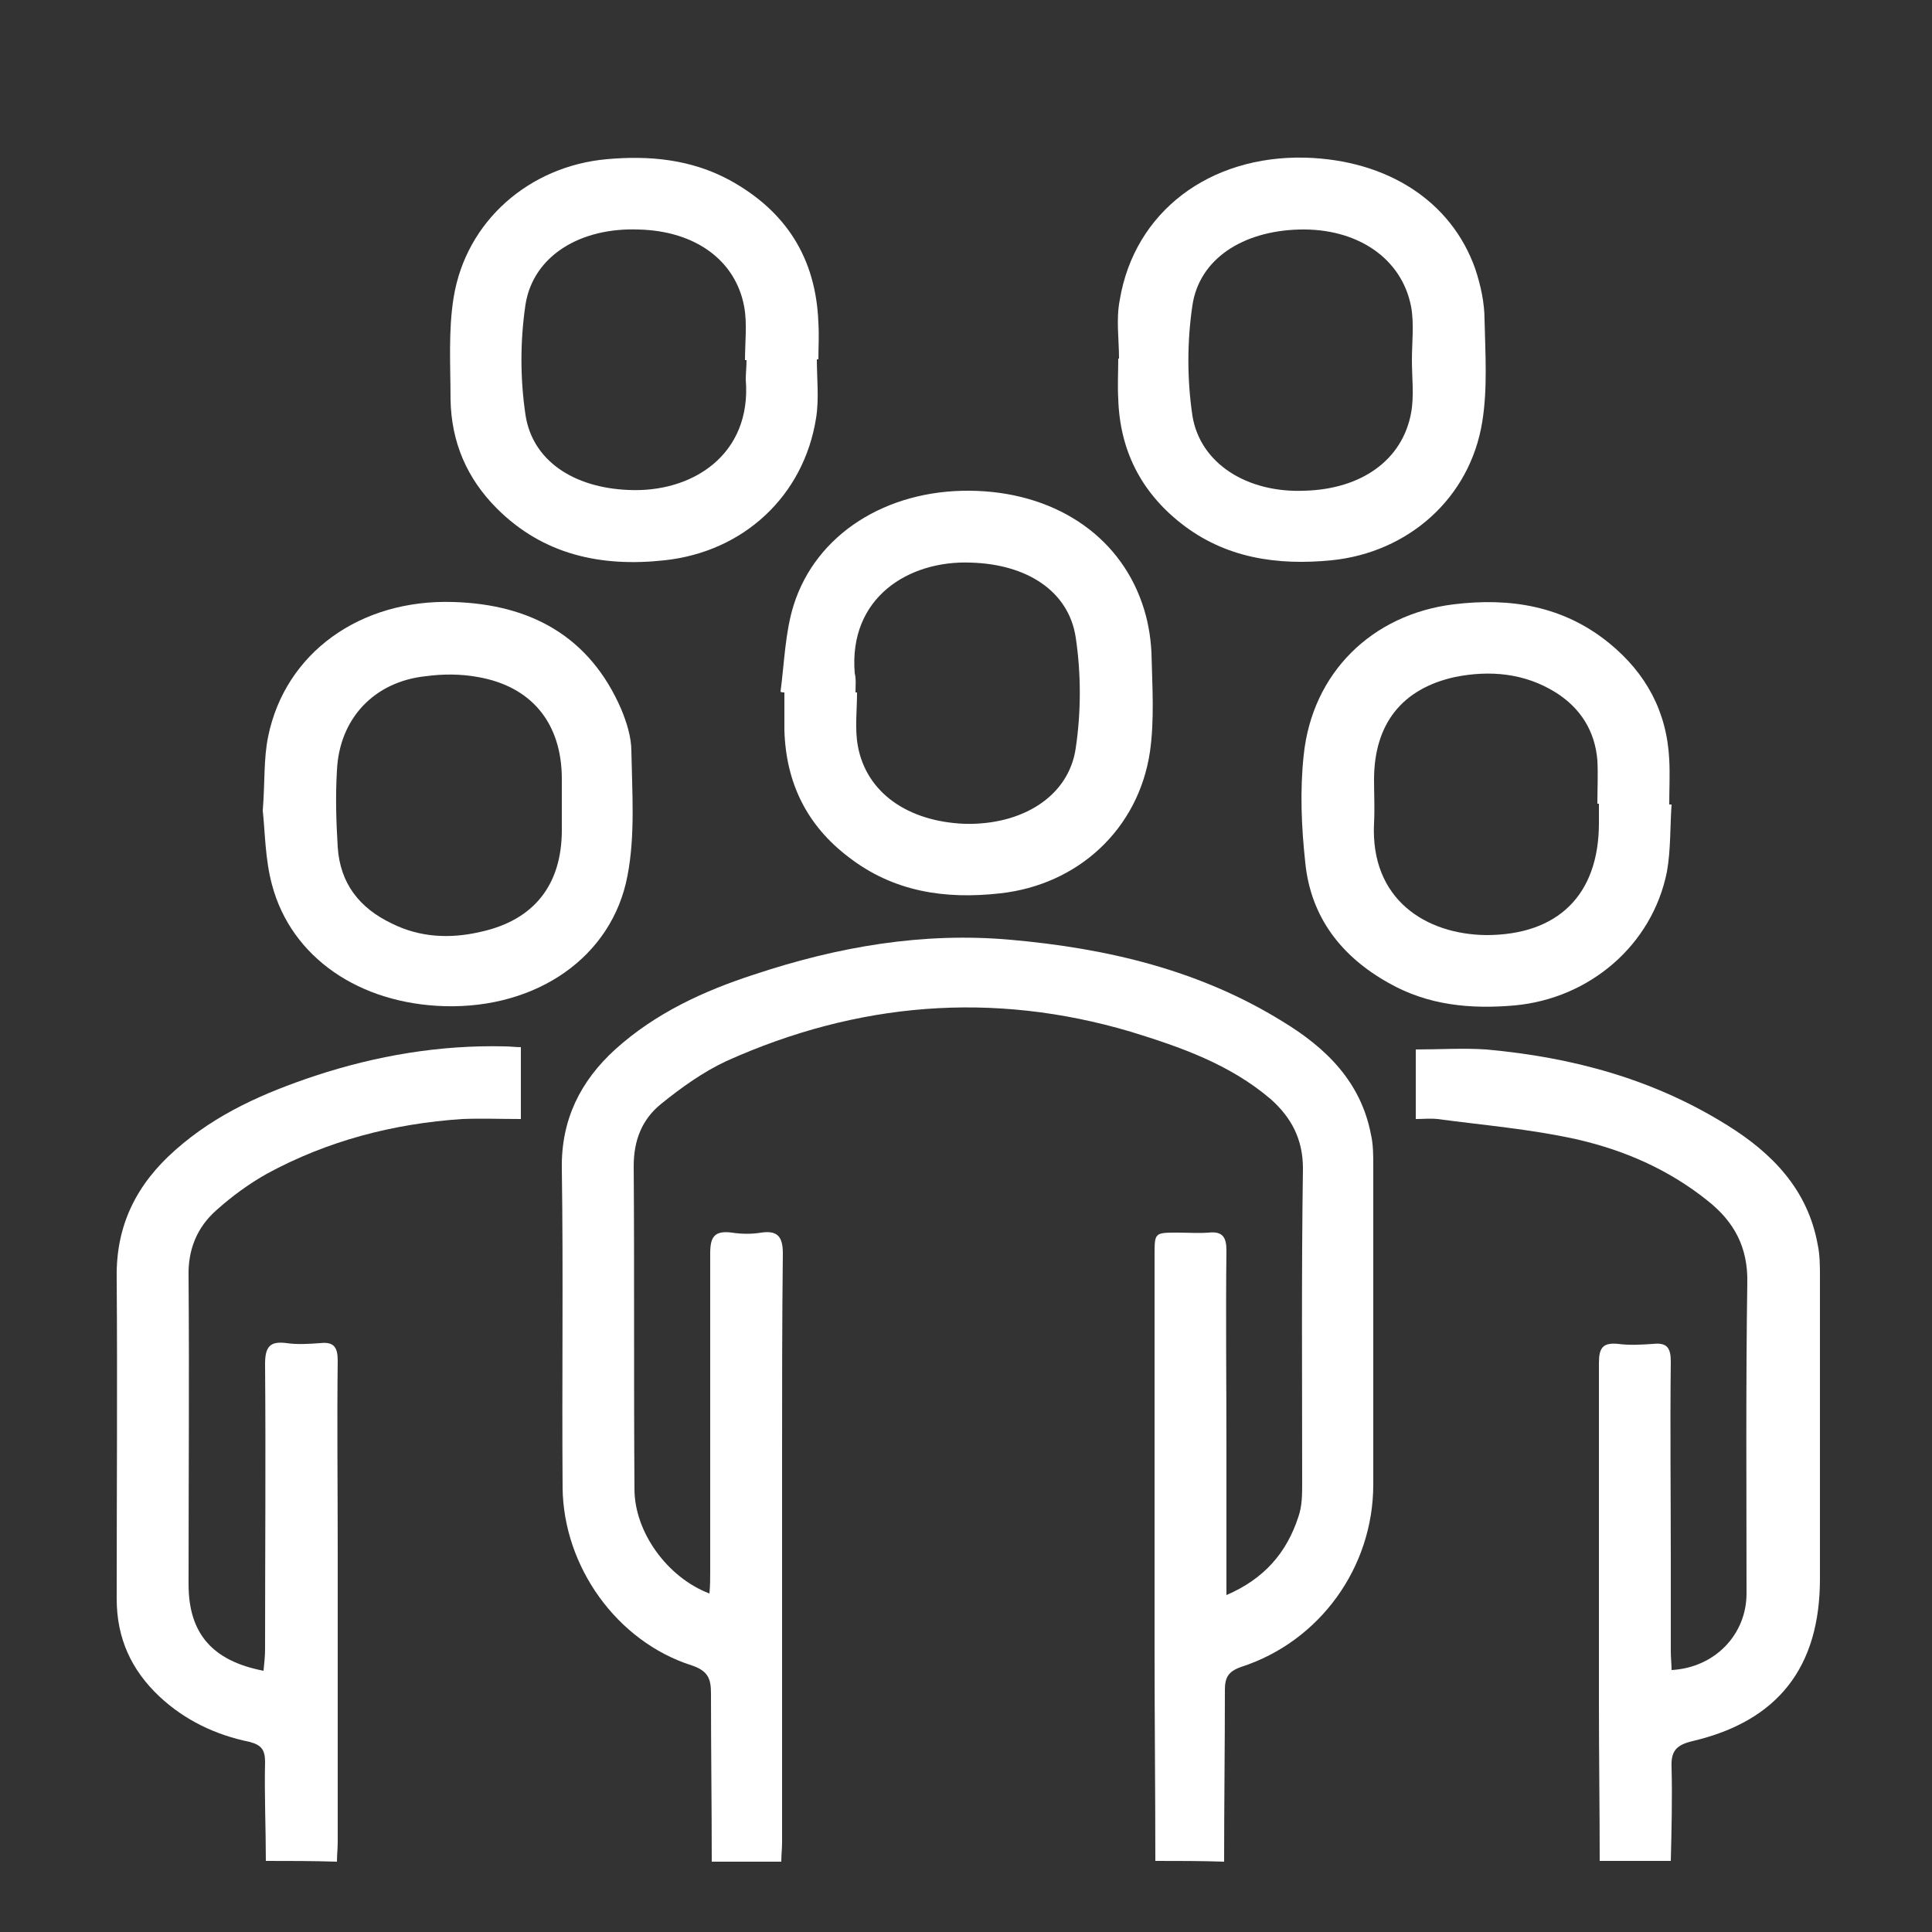
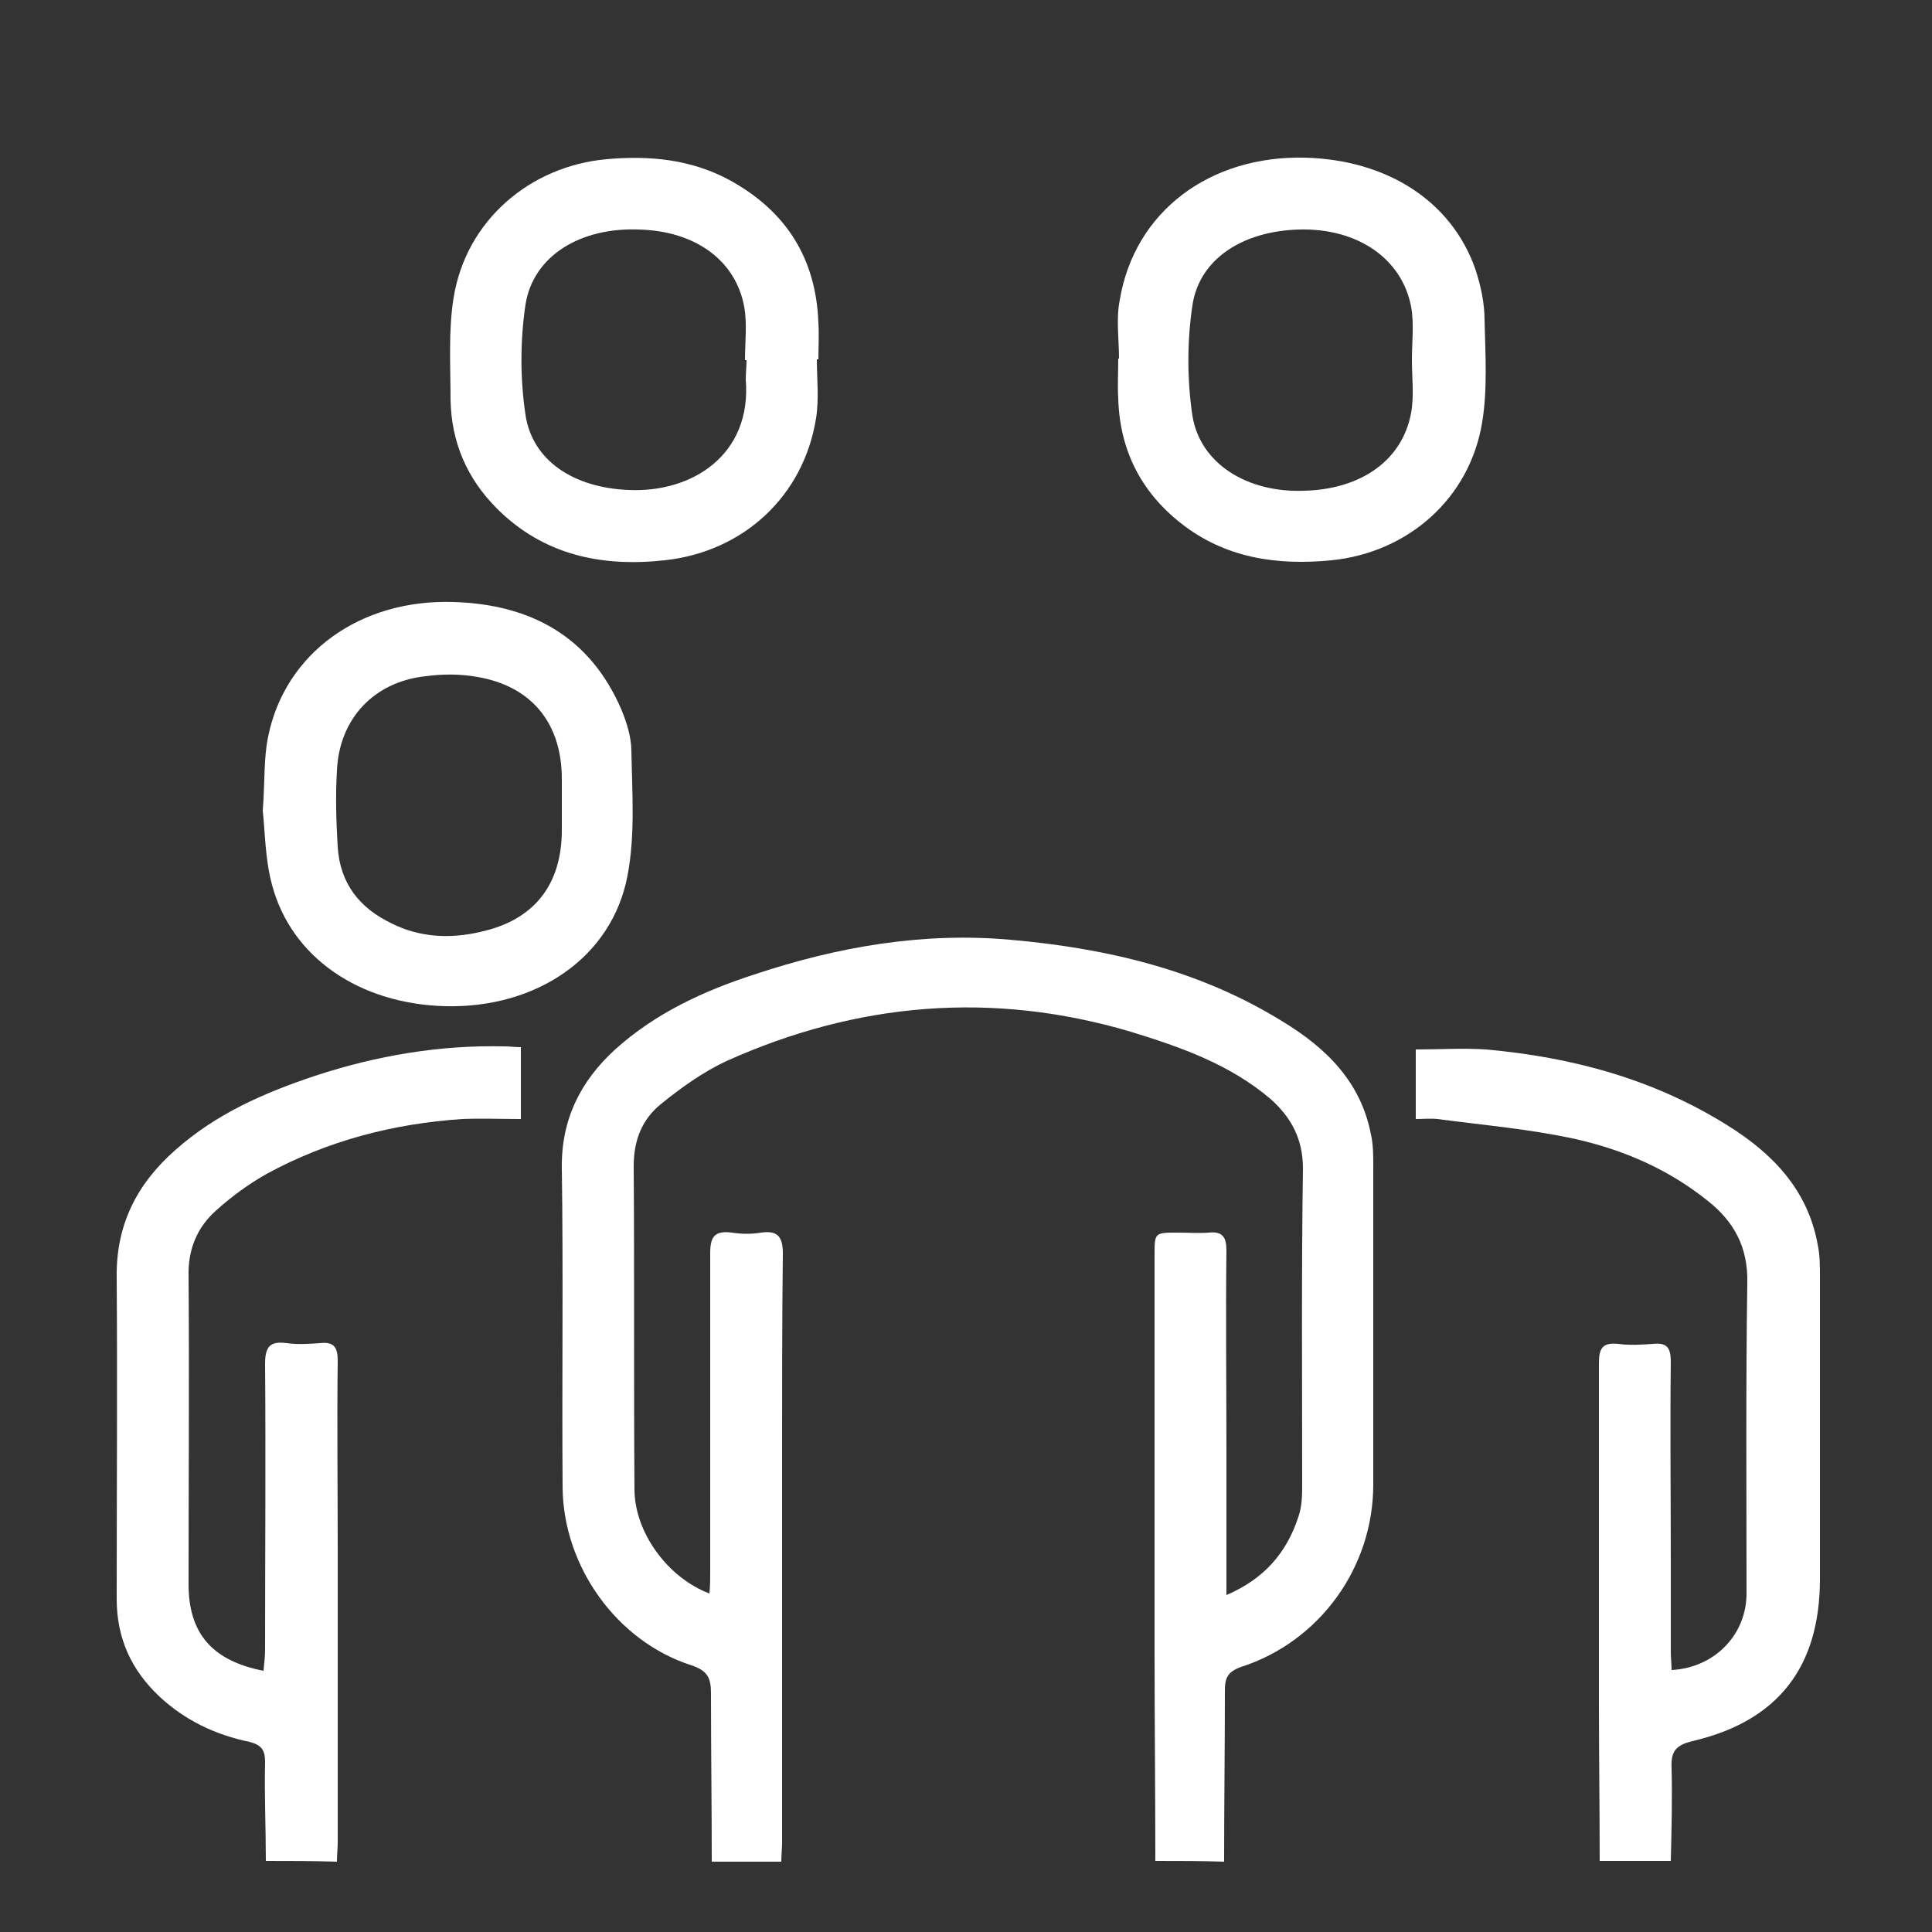
<svg xmlns="http://www.w3.org/2000/svg" version="1.1" id="Layer_1" x="0px" y="0px" viewBox="0 0 250 250" style="enable-background:new 0 0 250 250;" xml:space="preserve">
  <rect x="0" y="0" width="250" height="250" fill="#333333" stroke="none" />
  <style type="text/css">
	.st0{fill:#FFFFFF;}
</style>
  <g id="_x33_Rghjj.tif">
    <g>
      <path class="st0" d="M149.5,240.8c0-9.1-0.1-18.1-0.1-27.2c0-17.1,0-34.2,0-51.2c0-2.9,0-2.9,3-2.9c1.3,0,2.7,0.1,4,0    c1.8-0.2,2.3,0.6,2.3,2.3c-0.1,8.5,0,17.1,0,25.6c0,5.4,0,10.8,0,16.2c0,0.8,0,1.6,0,2.8c4.9-2.1,7.8-5.5,9.3-10.1    c0.5-1.4,0.5-2.9,0.5-4.4c0-13.6-0.1-27.1,0.1-40.7c0-3.8-1.5-6.6-4.2-9c-5.3-4.5-11.6-6.7-18.1-8.7c-17.9-5.3-35.4-3.8-52.3,3.8    c-3,1.4-5.8,3.4-8.4,5.5c-2.5,2-3.6,4.7-3.6,8.1c0.1,13.9,0,27.9,0.1,41.8c0,5.5,4.2,11.4,9.7,13.5c0.1-1,0.1-2,0.1-2.9    c0-13.7,0-27.4,0-41.1c0-2.1,0.5-3,2.8-2.7c1.3,0.2,2.6,0.2,3.8,0c2.1-0.3,2.8,0.5,2.8,2.7c-0.1,8.7-0.1,17.4-0.1,26.1    c0,16.7,0,33.4,0,50.1c0,0.8-0.1,1.6-0.1,2.5c-3,0-6,0-9,0c0-7.3-0.1-14.5-0.1-21.8c0-1.9-0.4-2.9-2.5-3.6    c-9.7-3.1-16.6-12.8-16.7-23c-0.1-13.8,0.1-27.6-0.1-41.3c-0.1-6.3,2.4-11.3,6.9-15.4c5.2-4.7,11.5-7.6,18-9.7    c10.8-3.6,21.8-5.5,33.1-4.5c12.5,1.1,24.5,3.9,35.3,10.6c5.6,3.4,10.1,7.8,11.4,14.6c0.3,1.3,0.3,2.7,0.3,4c0,13.8,0,27.6,0,41.3    c0,10.7-6.9,20.3-17.1,23.6c-1.7,0.6-2.1,1.4-2.1,3c0,7.4-0.1,14.8-0.1,22.2C155.5,240.8,152.5,240.8,149.5,240.8z" />
      <path class="st0" d="M207,240.8c0-6.8-0.1-13.6-0.1-20.4c0-14.7,0-29.4,0-44c0-2,0.5-2.7,2.5-2.5c1.5,0.2,3,0.1,4.5,0    c1.8-0.2,2.3,0.5,2.3,2.3c-0.1,8.5,0,17.1,0,25.6c0,4,0,7.9,0,11.9c0,0.8,0.1,1.6,0.1,2.4c5.6-0.3,9.7-4.6,9.7-9.9    c0-13.4-0.1-26.8,0.1-40.2c0.1-4.6-1.7-7.9-5.1-10.6c-5.1-4.1-10.9-6.6-17.1-8c-5.9-1.3-11.9-1.8-17.9-2.6c-0.9-0.1-1.8,0-2.8,0    c0-3.1,0-6,0-9c3,0,6.1-0.2,9.1,0c11.1,1,21.6,3.8,31.2,9.8c5.8,3.6,10.4,8.3,11.7,15.4c0.3,1.4,0.3,2.8,0.3,4.2    c0,13,0,26.1,0,39.1c0,11.4-5.4,18.4-16.5,21c-2.1,0.5-2.8,1.3-2.7,3.4c0.1,4,0,8.1-0.1,12.1C213,240.8,210,240.8,207,240.8z" />
      <path class="st0" d="M34.4,240.8c0-4.3-0.2-8.5-0.1-12.8c0-1.6-0.5-2.2-2-2.6c-4.4-0.9-8.4-2.8-11.7-5.9    c-3.6-3.4-5.5-7.5-5.5-12.6c0-13.9,0.1-27.7,0-41.6c-0.1-6.8,2.6-12.1,7.6-16.5c5.3-4.7,11.5-7.4,18.1-9.6    c7.9-2.6,16.1-4,24.5-3.8c0.7,0,1.3,0.1,2.1,0.1c0,3,0,5.9,0,9.3c-2.6,0-5.1-0.1-7.6,0c-8.9,0.6-17.4,2.8-25.3,7.1    c-2.3,1.3-4.5,2.9-6.5,4.7c-2.5,2.2-3.7,5.1-3.6,8.6c0.1,13.3,0,26.5,0,39.8c0,6.3,3,9.9,9.7,11.2c0.1-1,0.2-1.9,0.2-2.8    c0-12.3,0.1-24.6,0-36.9c0-2.2,0.6-3,2.8-2.7c1.4,0.2,2.9,0.1,4.3,0c1.8-0.2,2.3,0.5,2.3,2.3c-0.1,8.1,0,16.2,0,24.3    c0,12.7,0,25.3,0,38c0,0.8-0.1,1.6-0.1,2.5C40.4,240.8,37.4,240.8,34.4,240.8z" />
      <path class="st0" d="M105.7,46.5c0,2.5,0.3,5.1-0.1,7.6C104,64.2,96.2,71.4,86,72.5c-8.2,0.9-15.7-0.7-21.7-6.7    c-3.9-3.9-5.9-8.6-6-14.1c0-4.4-0.3-8.9,0.4-13.2c1.6-9.9,9.8-17,19.8-17.9c5.5-0.5,10.9,0,15.9,2.7c7.3,4,11.2,10.1,11.5,18.5    c0.1,1.6,0,3.1,0,4.7C105.8,46.5,105.7,46.5,105.7,46.5z M96.6,46.6c-0.1,0-0.1,0-0.2,0c0-2.3,0.3-4.7-0.1-6.9    c-1.1-6-6.3-9.8-13.6-10C75.1,29.4,69,33.1,68,39.4c-0.7,4.7-0.7,9.6,0,14.3c0.9,5.9,6.2,9.4,13.3,9.7c8.2,0.4,16-4.5,15.2-14.3    C96.5,48.3,96.6,47.5,96.6,46.6z" />
      <path class="st0" d="M144.8,46.4c0-2.5-0.4-5.1,0.1-7.6c1.9-11.4,11.6-18.7,24-18.4c10.6,0.3,18.9,5.6,22,14.4    c0.7,2.1,1.2,4.4,1.2,6.6c0.1,4.4,0.4,8.9-0.3,13.2c-1.6,9.9-9.6,16.9-19.5,17.9c-7.1,0.7-13.8-0.3-19.5-4.8    c-5.2-4.1-7.9-9.5-8.1-16.1c-0.1-1.7,0-3.4,0-5.2C144.7,46.4,144.8,46.4,144.8,46.4z M182.7,46.6    C182.7,46.6,182.7,46.6,182.7,46.6c0-2.3,0.3-4.7-0.1-6.9c-1.2-6.3-7-10.2-14.5-10c-7.3,0.2-12.9,3.8-13.8,9.8    c-0.7,4.7-0.7,9.6,0,14.3c1,6.2,7.1,10,14.5,9.7c7.4-0.2,12.7-4,13.8-10.1C183,51.2,182.7,48.9,182.7,46.6z" />
-       <path class="st0" d="M101,89.5c0.5-3.8,0.6-7.7,1.7-11.2c2.9-9.2,12-14.9,22.8-14.8c10.7,0.1,19.2,5.6,22.3,14.6    c0.7,2,1.1,4.2,1.2,6.4c0.1,4.3,0.4,8.6-0.2,12.8c-1.5,10-9.3,17.2-19.4,18.3c-7.1,0.8-13.8-0.2-19.6-4.7    c-5.4-4.1-8.1-9.6-8.3-16.4c0-1.6,0-3.3,0-4.9C101.3,89.6,101.1,89.6,101,89.5z M110.7,89.6c0.1,0,0.1,0,0.2,0    c0,2.3-0.3,4.7,0.1,6.9c1.1,6.1,6.5,9.8,13.8,10.1c7.4,0.2,13.5-3.5,14.4-9.8c0.7-4.7,0.7-9.6,0-14.3c-0.9-6-6.3-9.5-13.6-9.7    c-8-0.3-15.8,4.5-15,14.3C110.8,87.9,110.7,88.8,110.7,89.6z" />
      <path class="st0" d="M34,104.9c0.3-3.8,0.1-6.7,0.7-9.6c2.2-10.8,11.9-17.8,24-17.4c9.9,0.3,17.6,4.4,21.7,13.9    c0.7,1.7,1.3,3.6,1.3,5.4c0.1,5.4,0.5,10.9-0.5,16.1c-2,10.6-11.8,17.2-23.6,16.9c-11.1-0.3-19.9-6.3-22.4-15.7    C34.3,111.2,34.3,107.6,34,104.9z M72.7,104.2c0-1.1,0-2.2,0-3.4c0-7.2-3.9-12-10.9-13.2c-2.2-0.4-4.5-0.4-6.7-0.1    c-6.7,0.7-11.2,5.5-11.5,12.2c-0.2,3.3-0.1,6.6,0.1,9.9c0.3,4.7,2.8,7.9,7,9.9c3.6,1.8,7.5,2,11.4,1.1c7-1.5,10.6-6.1,10.6-13.2    C72.7,106.3,72.7,105.2,72.7,104.2z" />
-       <path class="st0" d="M216.3,104.1c-0.2,2.9-0.1,5.9-0.6,8.7c-1.9,9.5-10,16.4-19.7,17.3c-5.7,0.5-11.2,0-16.3-2.9    c-6.1-3.4-10.1-8.5-10.8-15.6c-0.5-4.6-0.7-9.3-0.2-13.9c1.1-10.6,8.8-18.2,19.4-19.5c7.3-0.9,14.2,0.2,20.1,5    c4.8,3.9,7.5,8.9,7.8,15.1c0.1,1.9,0,3.9,0,5.8C216.1,104.1,216.2,104.1,216.3,104.1z M206.9,104c-0.1,0-0.1,0-0.2,0    c0-1.9,0.1-3.7,0-5.6c-0.3-3.8-2.2-6.8-5.4-8.8c-4-2.5-8.5-2.9-13-2c-6.9,1.5-10.5,6.1-10.5,13.3c0,1.9,0.1,3.7,0,5.6    c-0.5,9.9,6.7,14.4,14.5,14.5c9.3,0,14.6-5.2,14.6-14.5C206.9,105.7,206.9,104.8,206.9,104z" />
    </g>
  </g>
</svg>